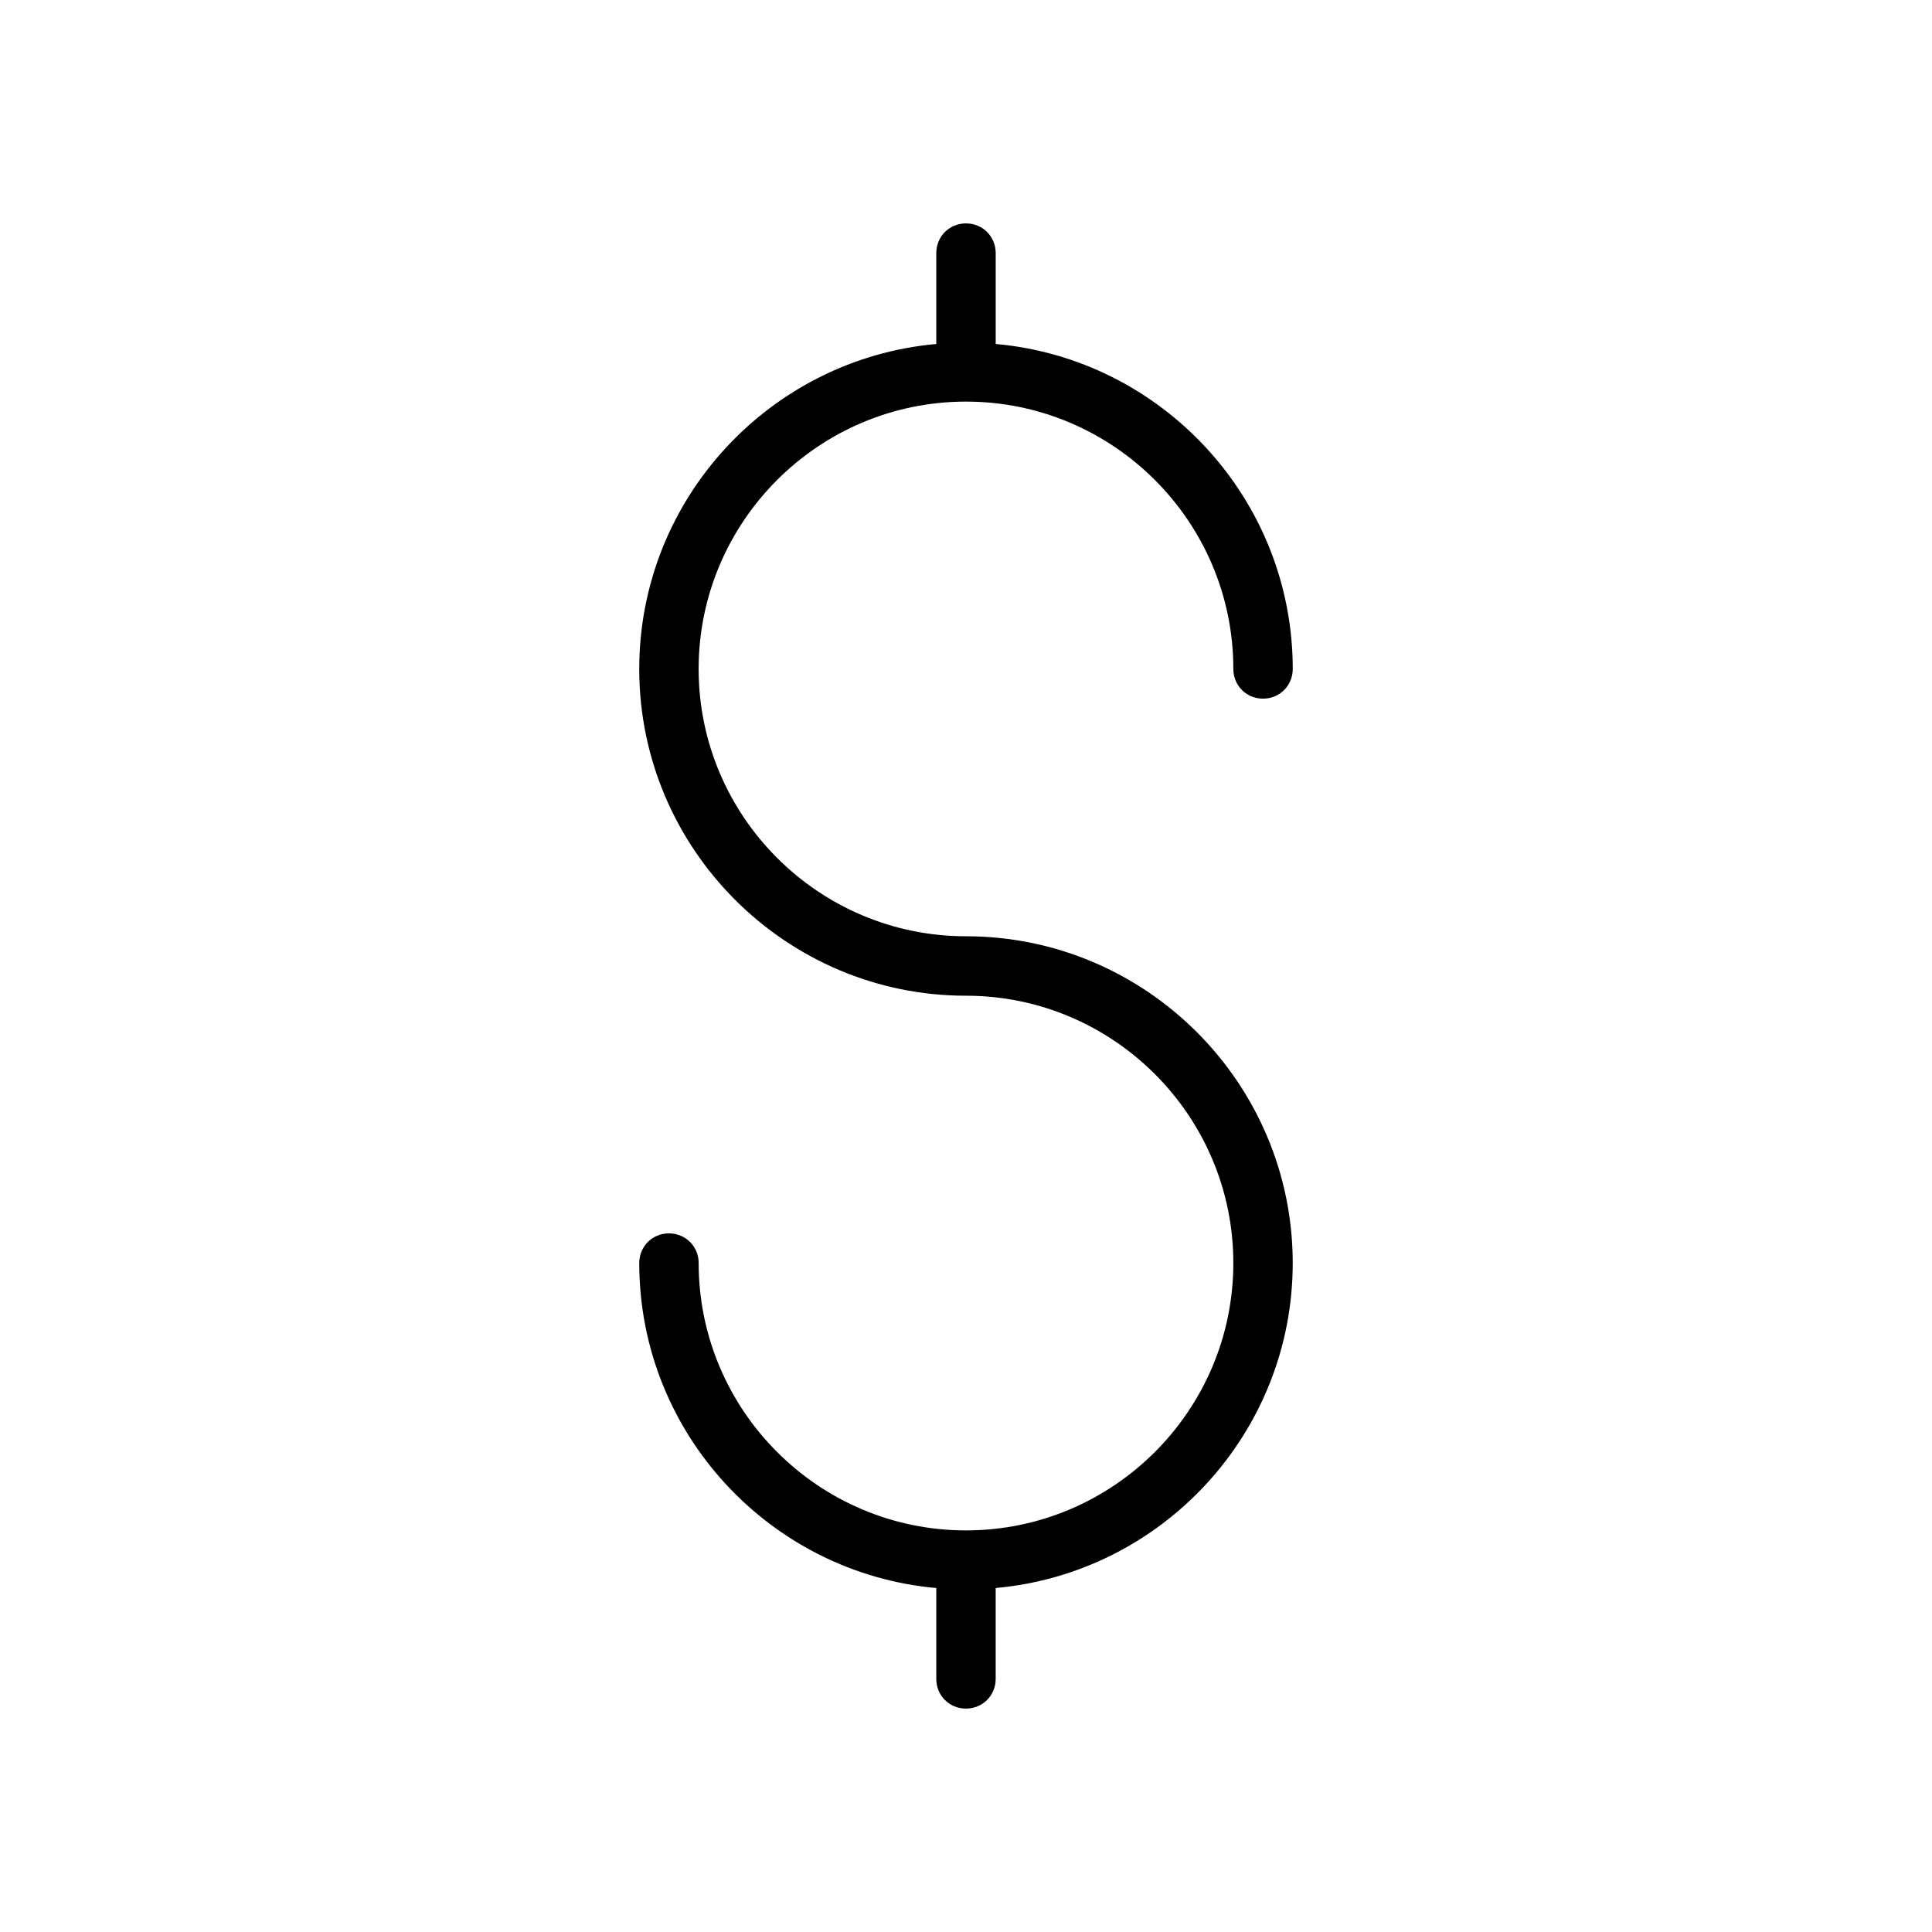
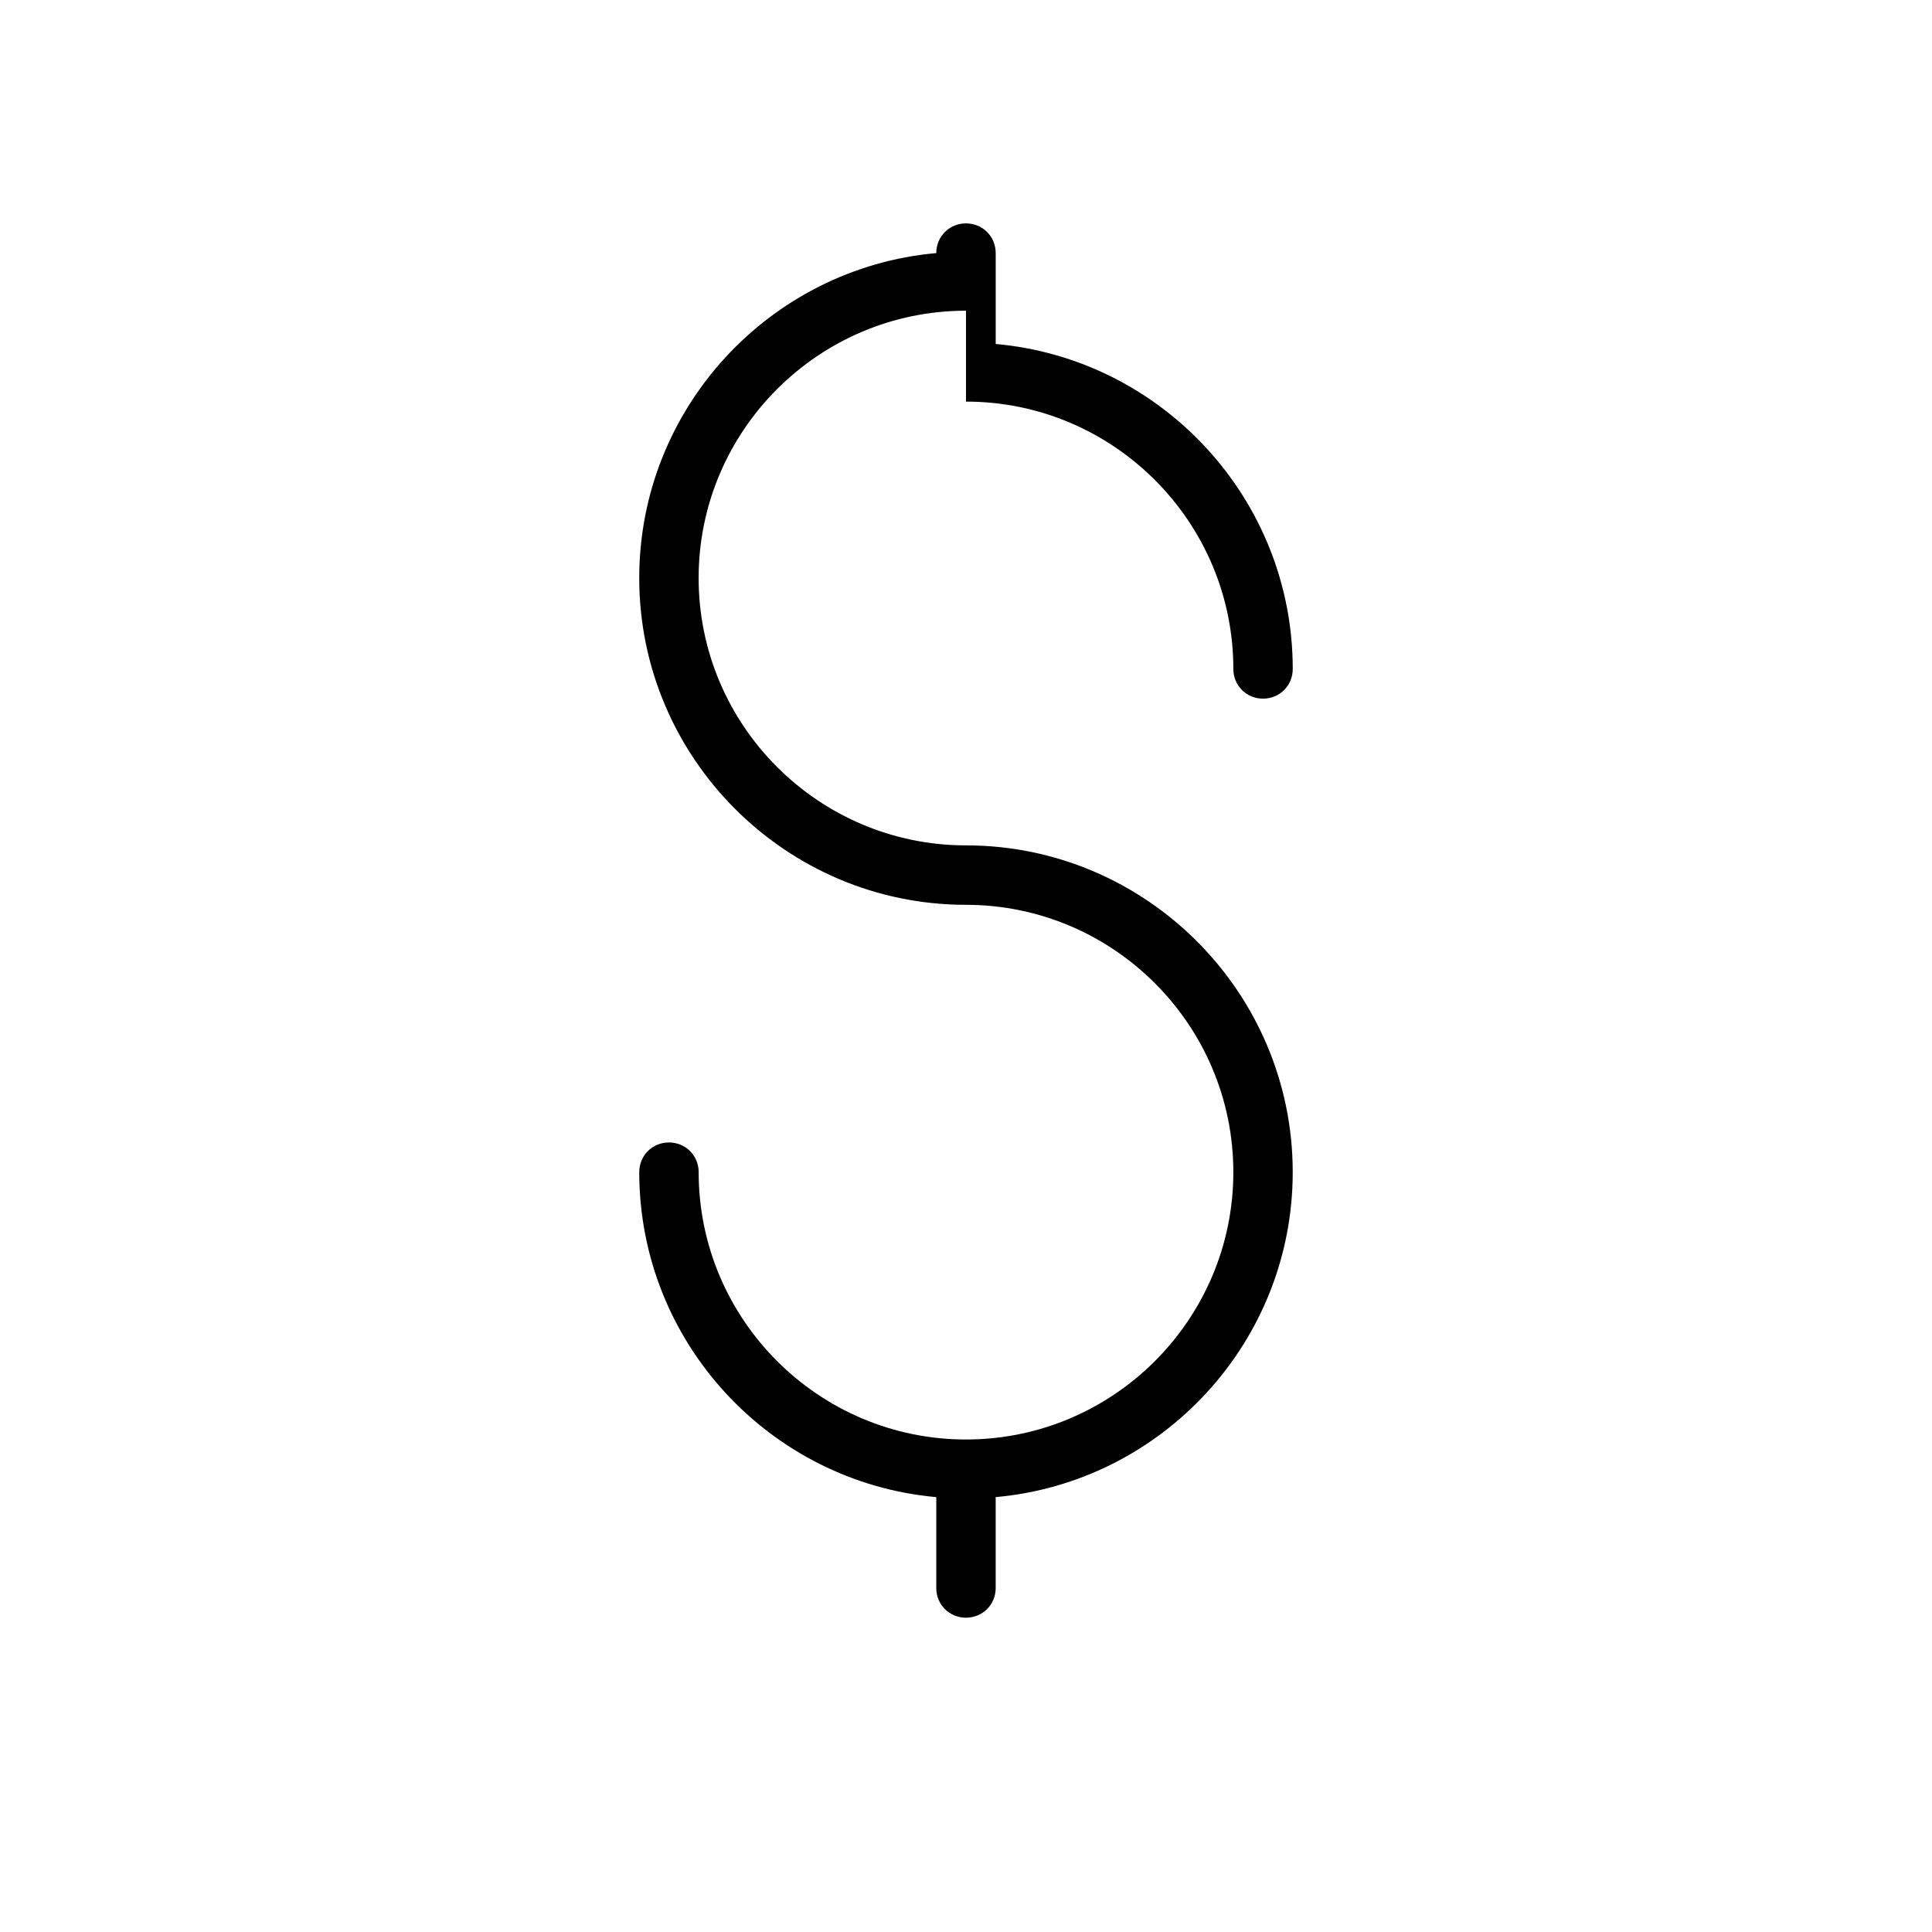
<svg xmlns="http://www.w3.org/2000/svg" fill="#000000" width="800px" height="800px" version="1.1" viewBox="144 144 512 512">
-   <path d="m400 250.43c39.047 0 70.848 31.805 70.848 70.848 0 4.41 3.465 7.871 7.871 7.871 4.41 0 7.871-3.465 7.871-7.871 0-45.027-34.637-82.184-78.719-86.121v-24.086c0-4.41-3.465-7.871-7.871-7.871-4.41 0-7.875 3.461-7.875 7.871v24.09c-44.082 3.938-78.719 41.094-78.719 86.121 0 47.703 38.887 86.594 86.594 86.594 39.047 0 70.848 31.805 70.848 70.848 0 39.047-31.805 70.848-70.848 70.848-39.047 0-70.848-31.805-70.848-70.848 0-4.41-3.465-7.871-7.871-7.871-4.41 0-7.871 3.465-7.871 7.871 0 45.027 34.637 82.184 78.719 86.121l-0.004 24.082c0 4.41 3.465 7.871 7.871 7.871 4.41 0 7.871-3.465 7.871-7.871v-24.09c44.082-3.938 78.719-41.094 78.719-86.121 0-47.703-38.887-86.594-86.594-86.594-39.047 0-70.848-31.805-70.848-70.848 0.004-39.039 31.809-70.844 70.855-70.844z" />
+   <path d="m400 250.43c39.047 0 70.848 31.805 70.848 70.848 0 4.41 3.465 7.871 7.871 7.871 4.41 0 7.871-3.465 7.871-7.871 0-45.027-34.637-82.184-78.719-86.121v-24.086c0-4.41-3.465-7.871-7.871-7.871-4.41 0-7.875 3.461-7.875 7.871c-44.082 3.938-78.719 41.094-78.719 86.121 0 47.703 38.887 86.594 86.594 86.594 39.047 0 70.848 31.805 70.848 70.848 0 39.047-31.805 70.848-70.848 70.848-39.047 0-70.848-31.805-70.848-70.848 0-4.41-3.465-7.871-7.871-7.871-4.41 0-7.871 3.465-7.871 7.871 0 45.027 34.637 82.184 78.719 86.121l-0.004 24.082c0 4.41 3.465 7.871 7.871 7.871 4.41 0 7.871-3.465 7.871-7.871v-24.09c44.082-3.938 78.719-41.094 78.719-86.121 0-47.703-38.887-86.594-86.594-86.594-39.047 0-70.848-31.805-70.848-70.848 0.004-39.039 31.809-70.844 70.855-70.844z" />
</svg>